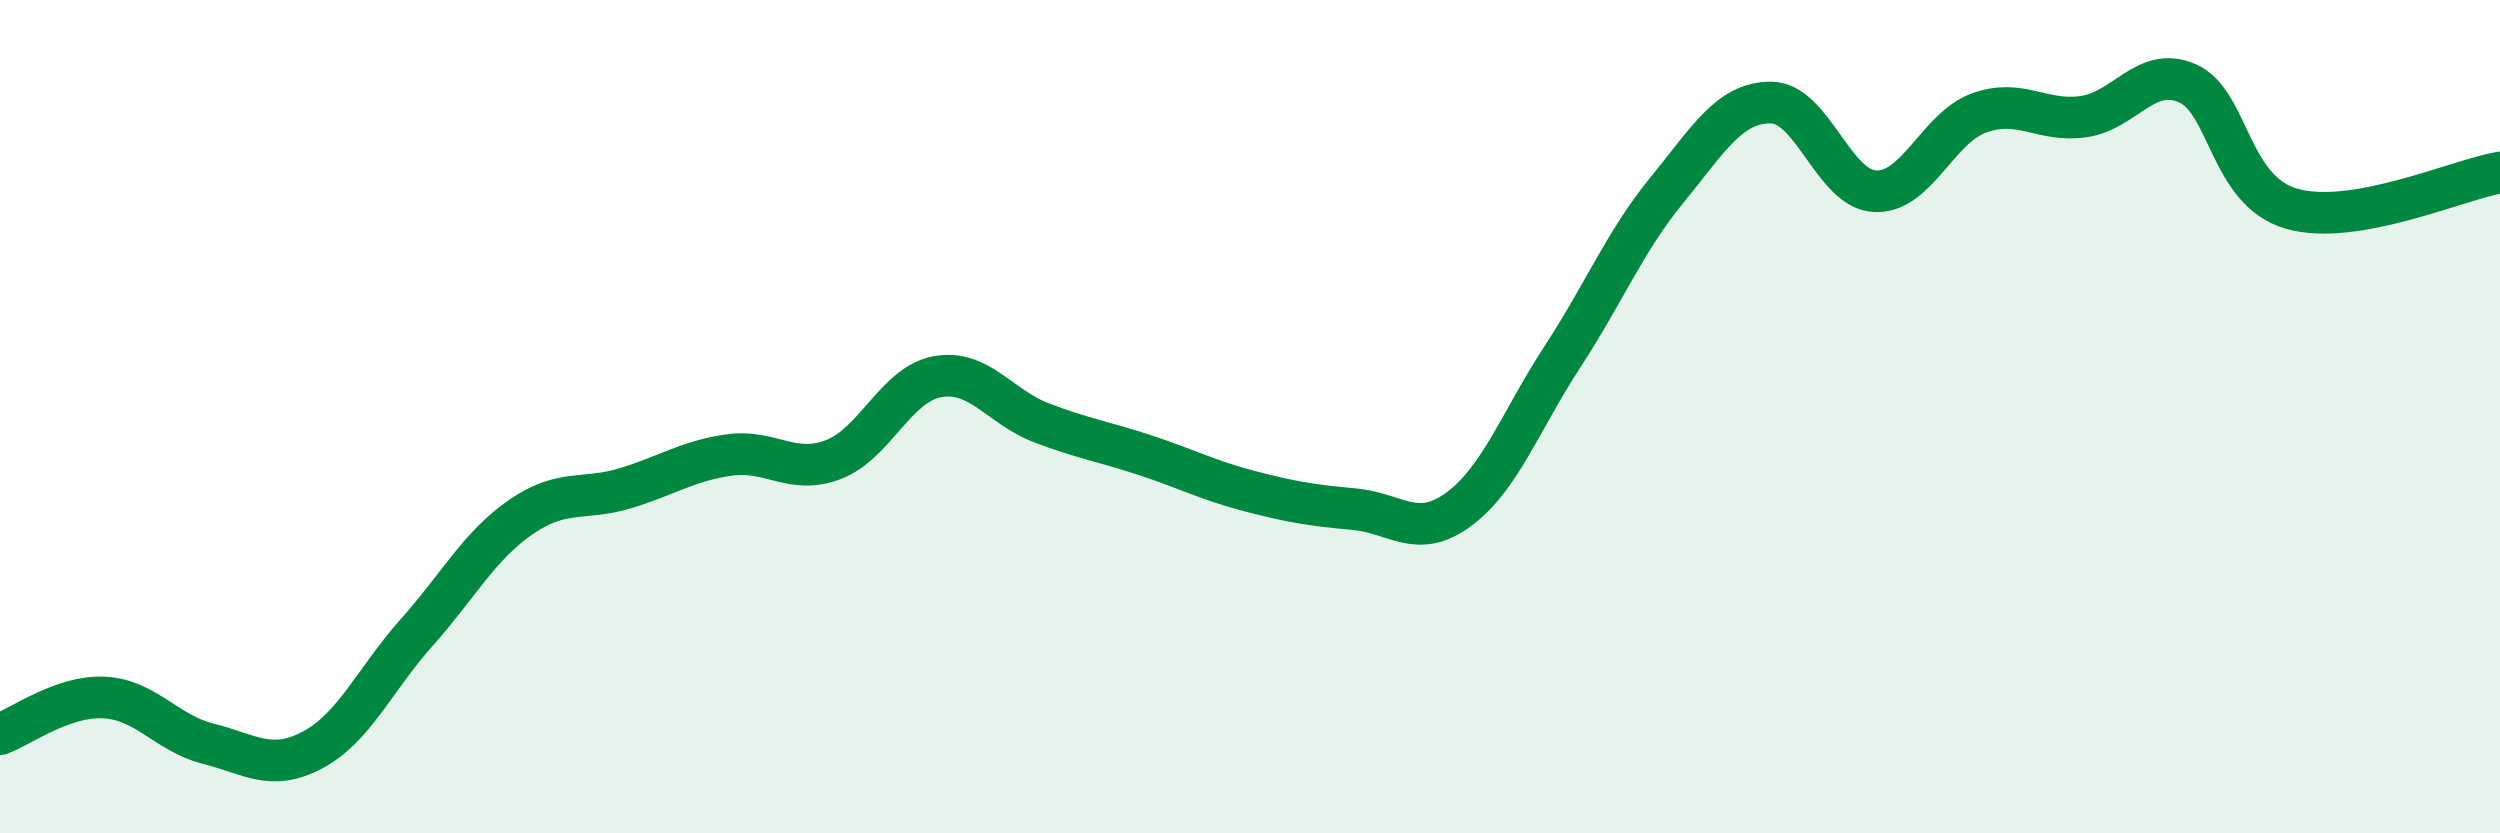
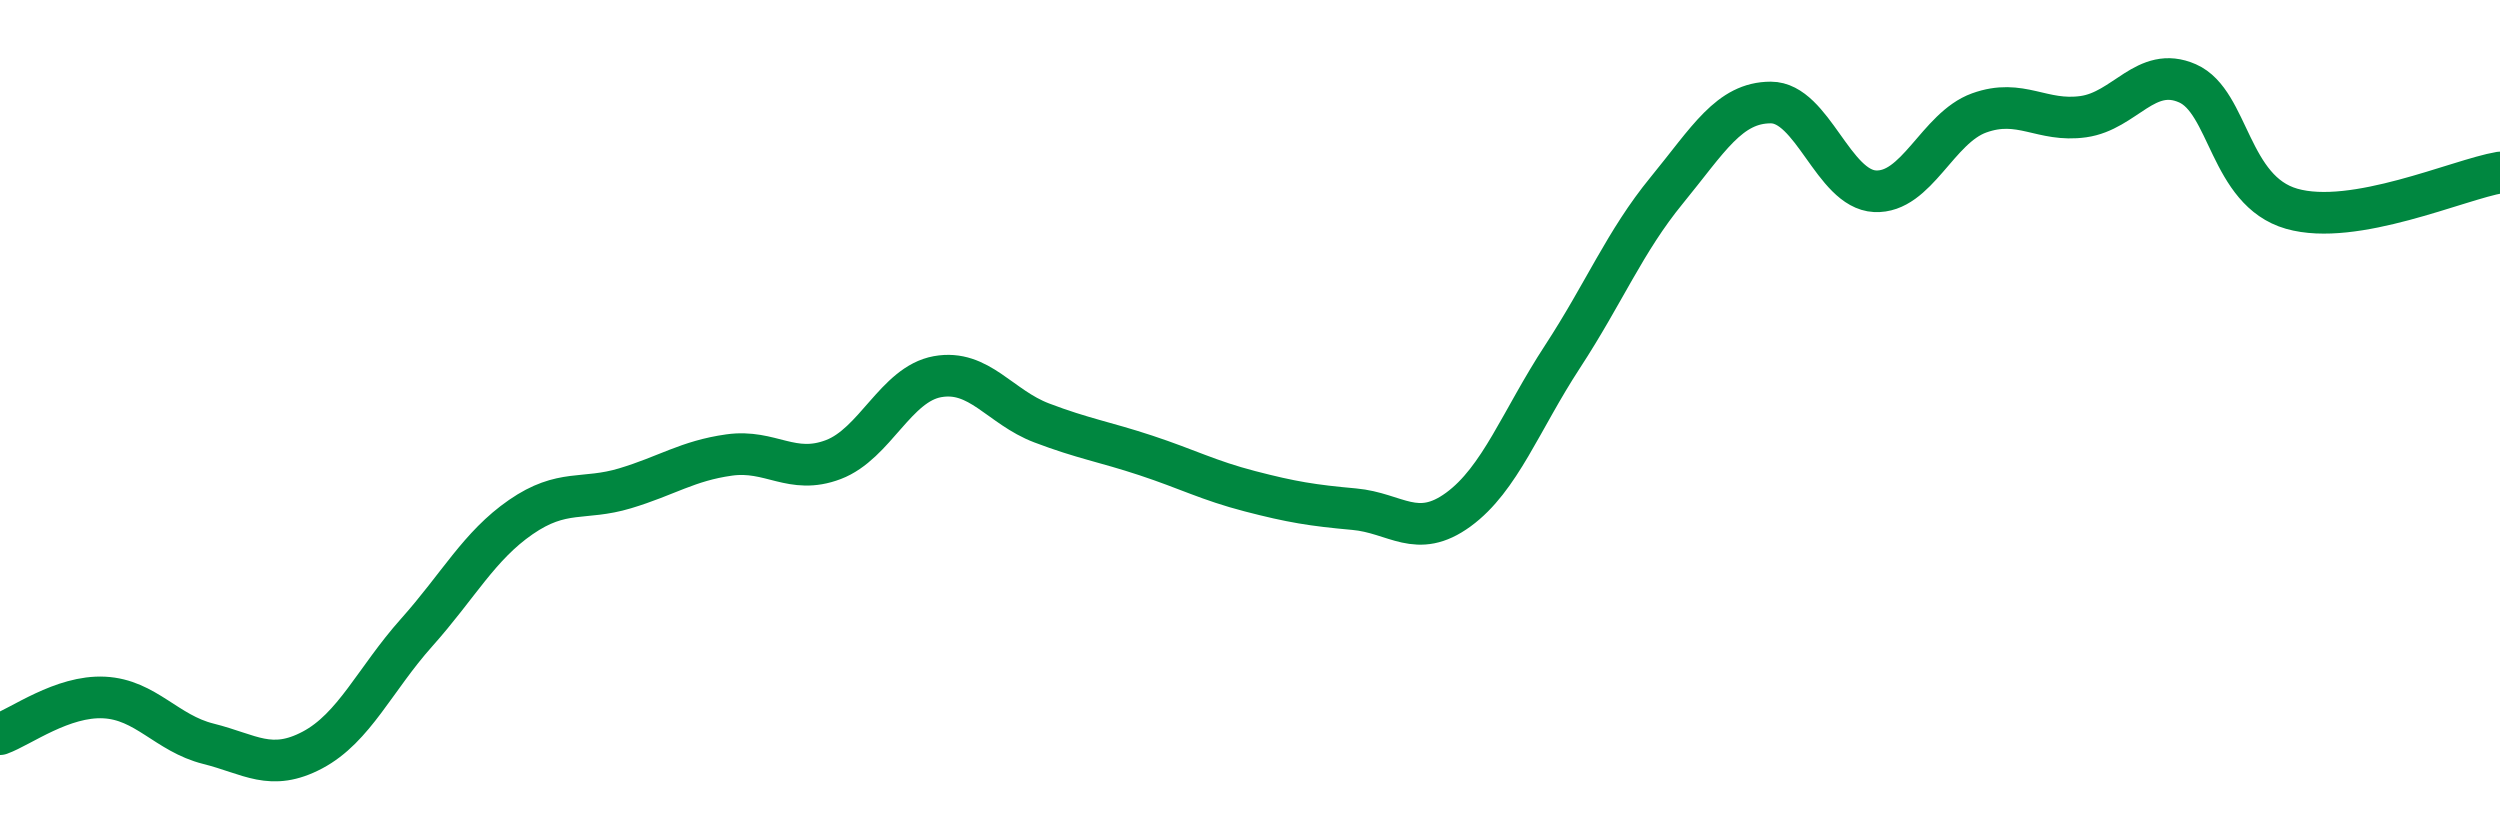
<svg xmlns="http://www.w3.org/2000/svg" width="60" height="20" viewBox="0 0 60 20">
-   <path d="M 0,17.62 C 0.5,17.44 1.5,16.69 2.5,16.74 C 3.5,16.79 4,17.6 5,17.85 C 6,18.1 6.5,18.53 7.5,18 C 8.5,17.47 9,16.3 10,15.18 C 11,14.06 11.5,13.1 12.5,12.41 C 13.5,11.72 14,12.02 15,11.72 C 16,11.42 16.5,11.06 17.5,10.92 C 18.5,10.78 19,11.41 20,11.03 C 21,10.65 21.5,9.22 22.5,9.04 C 23.5,8.86 24,9.77 25,10.15 C 26,10.53 26.5,10.6 27.5,10.93 C 28.5,11.26 29,11.53 30,11.79 C 31,12.05 31.5,12.13 32.5,12.22 C 33.5,12.31 34,12.96 35,12.23 C 36,11.5 36.5,10.09 37.5,8.56 C 38.5,7.03 39,5.79 40,4.57 C 41,3.35 41.5,2.46 42.5,2.46 C 43.5,2.46 44,4.54 45,4.59 C 46,4.64 46.5,3.07 47.5,2.71 C 48.5,2.35 49,2.94 50,2.8 C 51,2.66 51.5,1.56 52.5,2 C 53.5,2.44 53.5,4.58 55,5.01 C 56.5,5.44 59,4.31 60,4.14L60 20L0 20Z" fill="#008740" opacity="0.1" stroke-linecap="round" stroke-linejoin="round" />
  <path d="M 0,17.62 C 0.5,17.44 1.5,16.69 2.5,16.74 C 3.5,16.79 4,17.6 5,17.85 C 6,18.1 6.5,18.53 7.5,18 C 8.5,17.47 9,16.3 10,15.18 C 11,14.06 11.5,13.1 12.5,12.41 C 13.5,11.72 14,12.02 15,11.72 C 16,11.42 16.5,11.06 17.5,10.92 C 18.5,10.78 19,11.41 20,11.03 C 21,10.65 21.5,9.22 22.5,9.04 C 23.5,8.86 24,9.77 25,10.15 C 26,10.53 26.5,10.6 27.5,10.93 C 28.5,11.26 29,11.53 30,11.79 C 31,12.05 31.5,12.13 32.5,12.22 C 33.5,12.31 34,12.96 35,12.23 C 36,11.5 36.5,10.09 37.5,8.56 C 38.5,7.03 39,5.79 40,4.57 C 41,3.35 41.5,2.46 42.5,2.46 C 43.5,2.46 44,4.54 45,4.59 C 46,4.64 46.5,3.07 47.5,2.71 C 48.5,2.35 49,2.94 50,2.8 C 51,2.66 51.5,1.56 52.5,2 C 53.5,2.44 53.5,4.58 55,5.01 C 56.5,5.44 59,4.31 60,4.14" stroke="#008740" stroke-width="1" fill="none" stroke-linecap="round" stroke-linejoin="round" />
</svg>